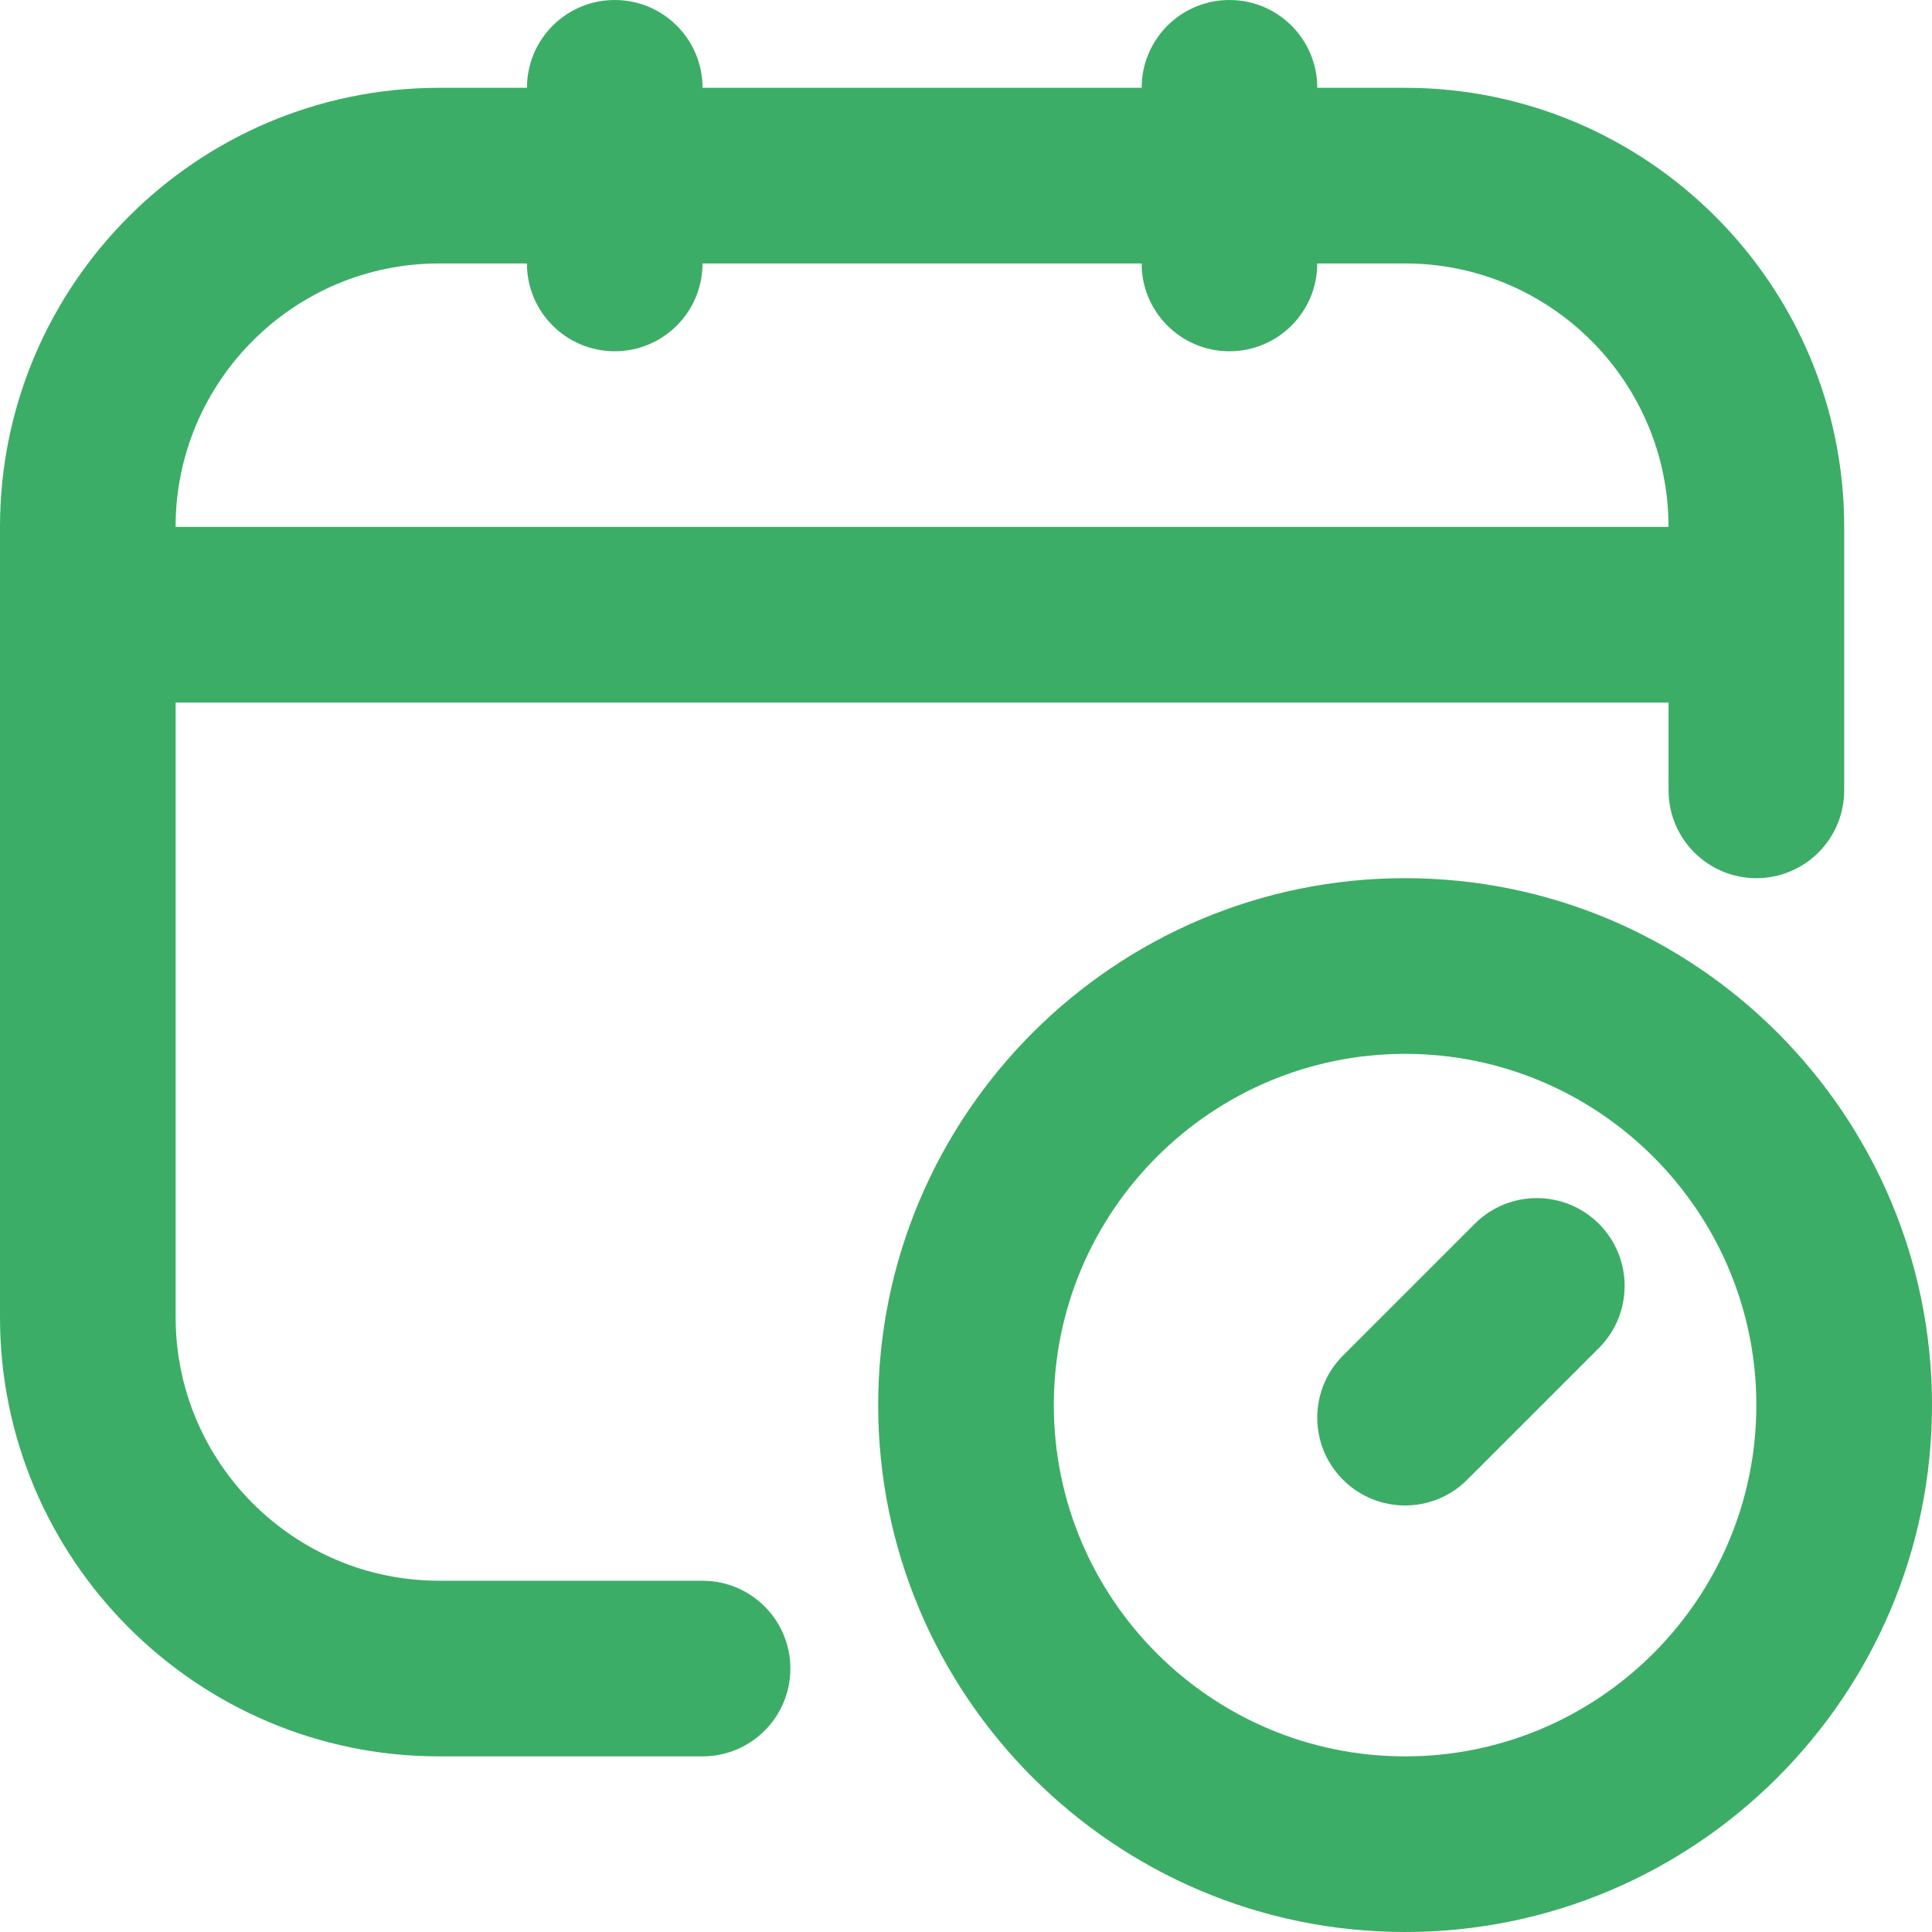
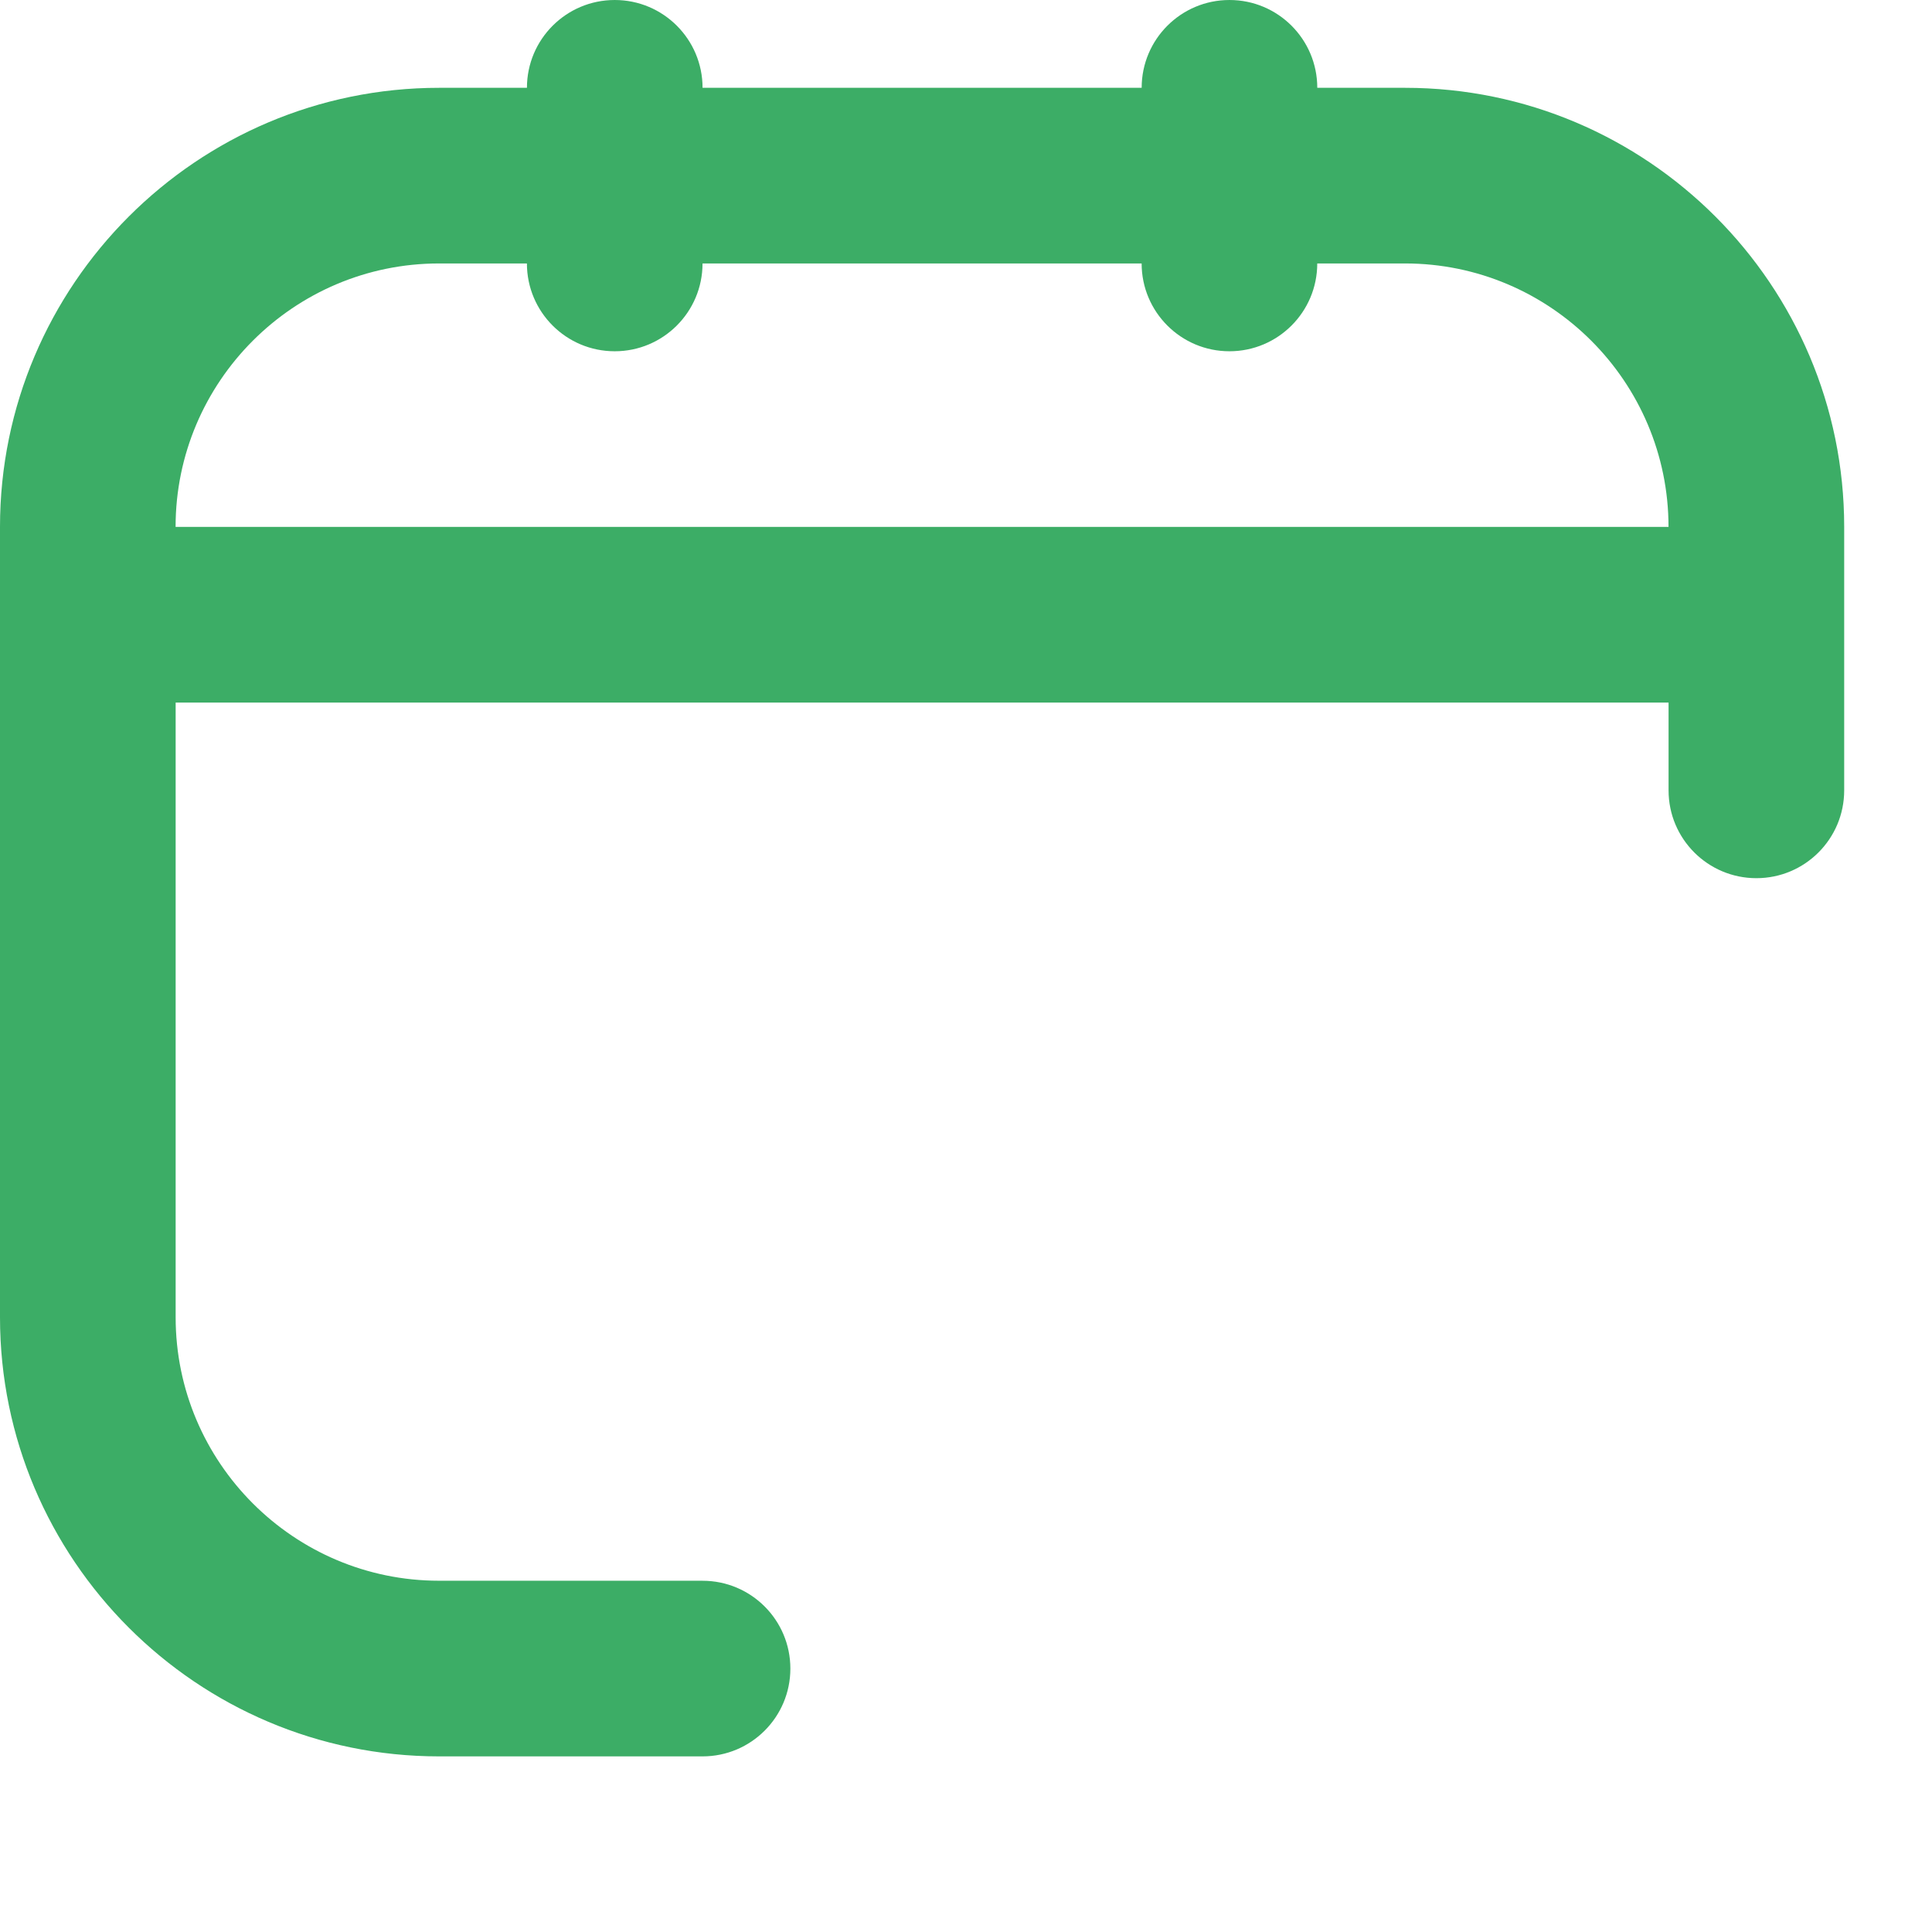
<svg xmlns="http://www.w3.org/2000/svg" id="_Слой_2" data-name="Слой 2" viewBox="0 0 733.33 733.33">
  <defs>
    <style> .cls-1 { fill: #3cad66; } </style>
  </defs>
  <g id="_Слой_1-2" data-name="Слой 1">
    <g>
      <path class="cls-1" d="M266.67,600h-100c-55.14,0-100-44.86-100-100v-233.33h566.67v33.33c0,18.41,14.92,33.33,33.33,33.33s33.33-14.92,33.33-33.33v-100c0-91.9-74.77-166.67-166.67-166.67h-33.33c0-18.41-14.92-33.33-33.33-33.33s-33.33,14.92-33.33,33.33h-166.67c0-18.41-14.92-33.33-33.33-33.33s-33.33,14.92-33.33,33.33h-33.33C74.77,33.33,0,108.1,0,200v300c0,91.9,74.77,166.67,166.67,166.67h100c18.41,0,33.33-14.92,33.33-33.33s-14.92-33.33-33.33-33.33ZM166.67,100h33.33c0,18.41,14.92,33.33,33.33,33.33s33.33-14.92,33.33-33.33h166.67c0,18.41,14.92,33.33,33.33,33.33s33.33-14.92,33.33-33.33h33.33c55.14,0,100,44.86,100,100h0s-566.67,0-566.67,0h0c0-55.14,44.86-100,100-100Z" />
-       <path class="cls-1" d="M559.76,464.53l-50,50c-13.02,13.02-13.02,34.12,0,47.14,6.51,6.51,15.04,9.76,23.57,9.76s17.06-3.25,23.57-9.76l50-50c13.02-13.02,13.02-34.12,0-47.14-13.02-13.02-34.12-13.02-47.14,0Z" />
-       <path class="cls-1" d="M533.33,333.33c-110.28,0-200,89.72-200,200s89.72,200,200,200,200-89.72,200-200-89.72-200-200-200ZM533.33,666.67c-73.52,0-133.33-59.81-133.33-133.33s59.81-133.33,133.33-133.33,133.33,59.81,133.33,133.33-59.81,133.33-133.33,133.33Z" />
    </g>
  </g>
</svg>